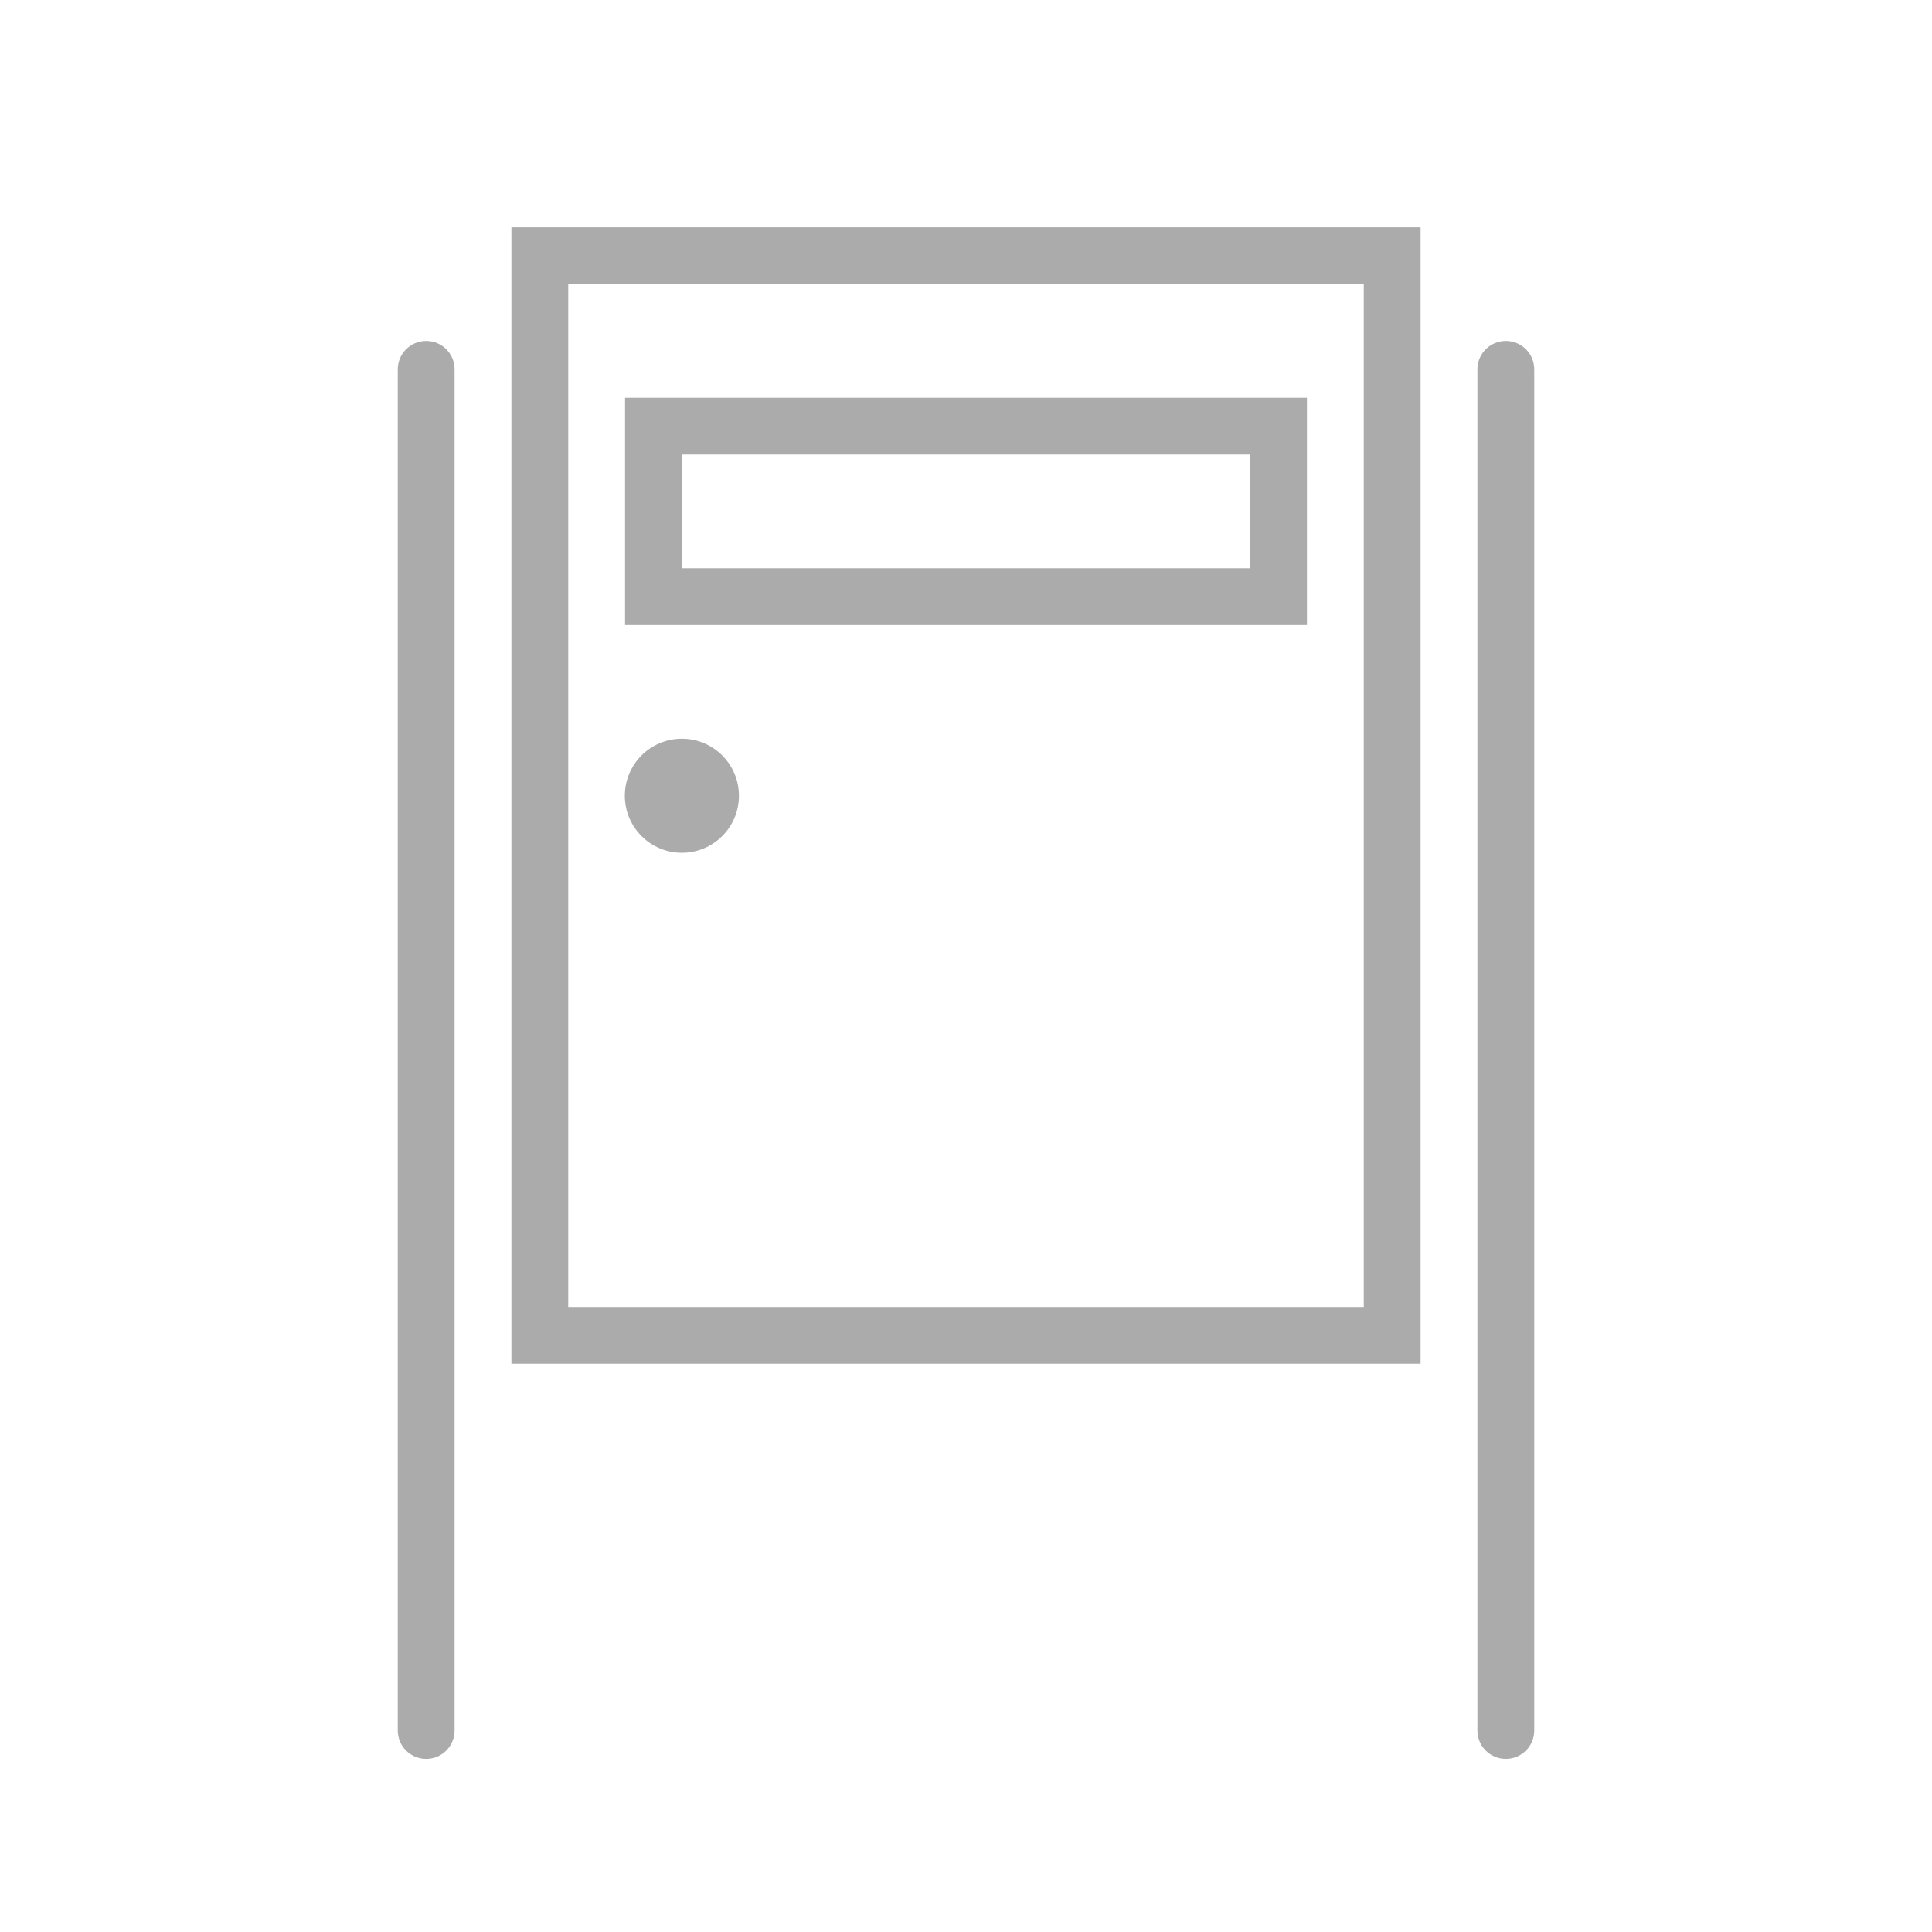
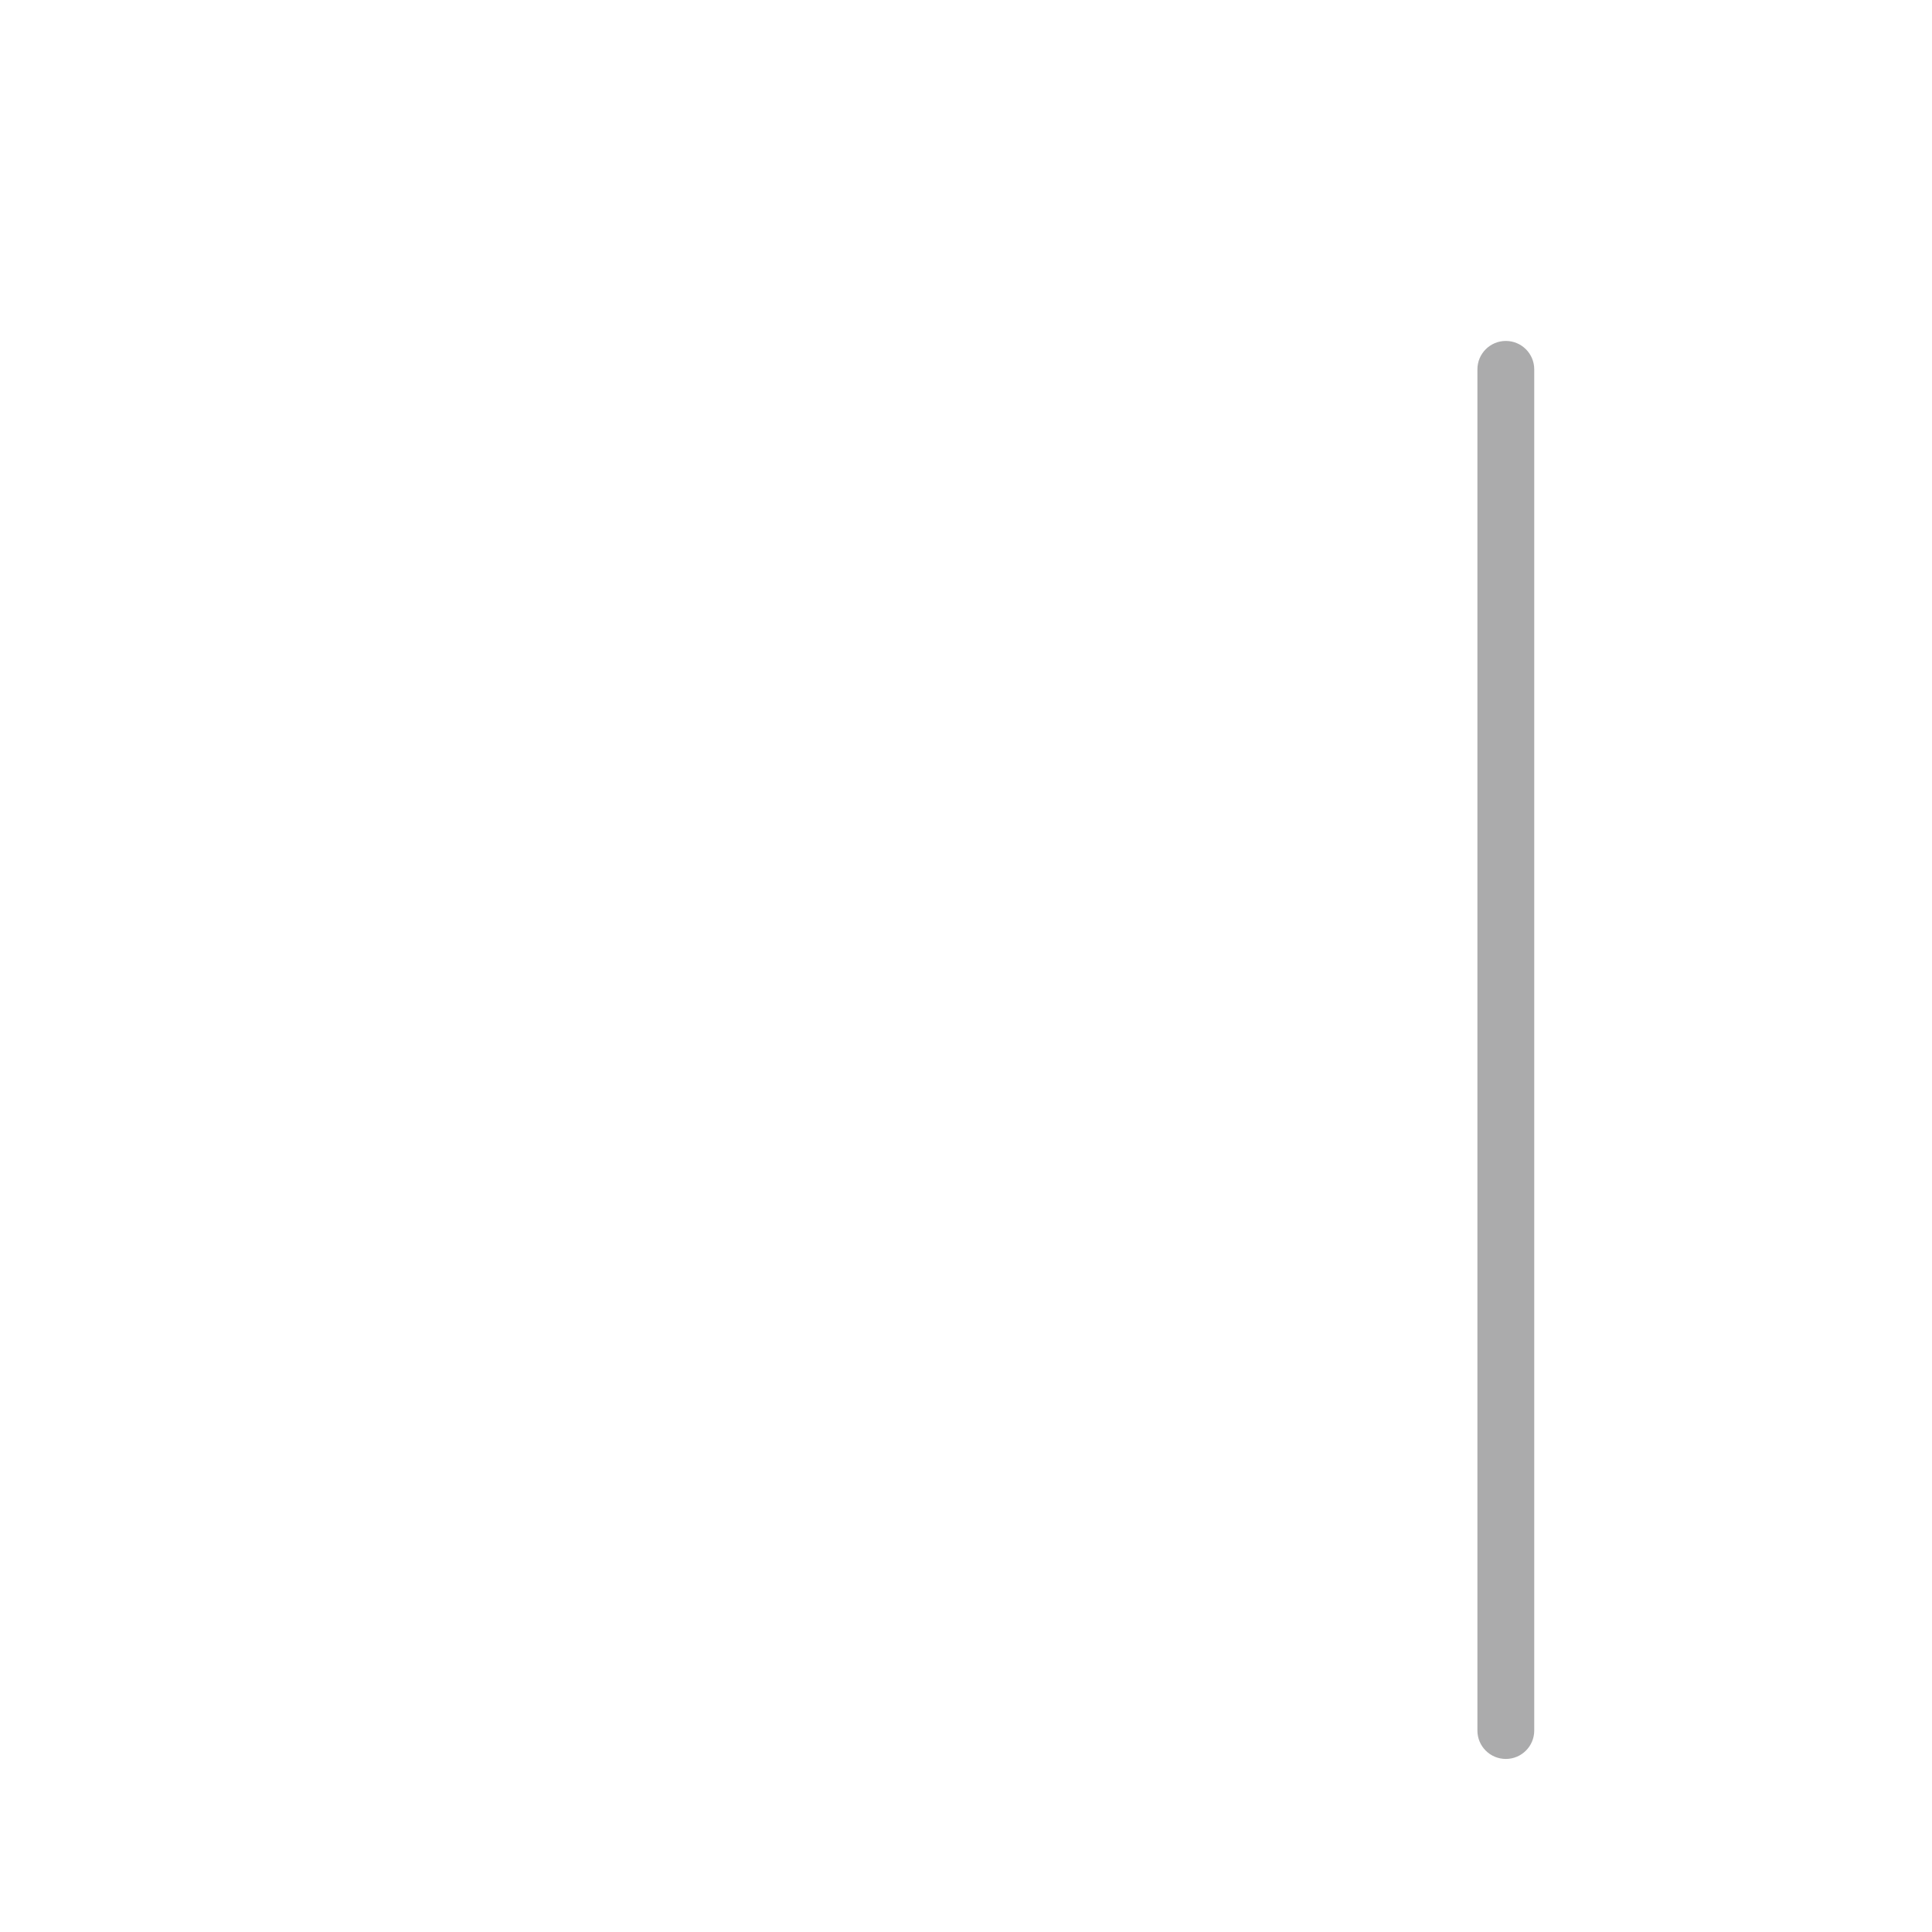
<svg xmlns="http://www.w3.org/2000/svg" width="40px" height="40px" version="1.1" x="0px" y="0px" viewBox="0 0 68 68" style="enable-background:new 0 0 68 68;" xml:space="preserve">
  <g id="Delivery_x5F_ParcelLock_x5F_blackred_x5F_pos_x5F_rgb">
    <g>
      <g>
-         <path style="fill:#ababac;" d="M50,48H18V8h32V48z M20,46h28V10H20V46z" />
-         <path style="fill:#ababac;" d="M15,61.909c-0.552,0-1-0.447-1-1V13c0-0.552,0.448-1,1-1s1,0.448,1,1v47.909     C16,61.462,15.552,61.909,15,61.909z" />
        <path style="fill:#ababac;" d="M53,61.909c-0.553,0-1-0.447-1-1V13c0-0.552,0.447-1,1-1s1,0.448,1,1v47.909     C54,61.462,53.553,61.909,53,61.909z" />
-         <circle style="fill:#ababac;" cx="24" cy="28.008" r="2.008" />
-         <path style="fill:#ababac;" d="M46,22H22v-8h24V22z M24,20h20v-4H24V20z" />
      </g>
-       <rect x="0" y="0" style="fill:none;" width="68" height="68" />
    </g>
  </g>
  <g id="Layer_1">
</g>
</svg>